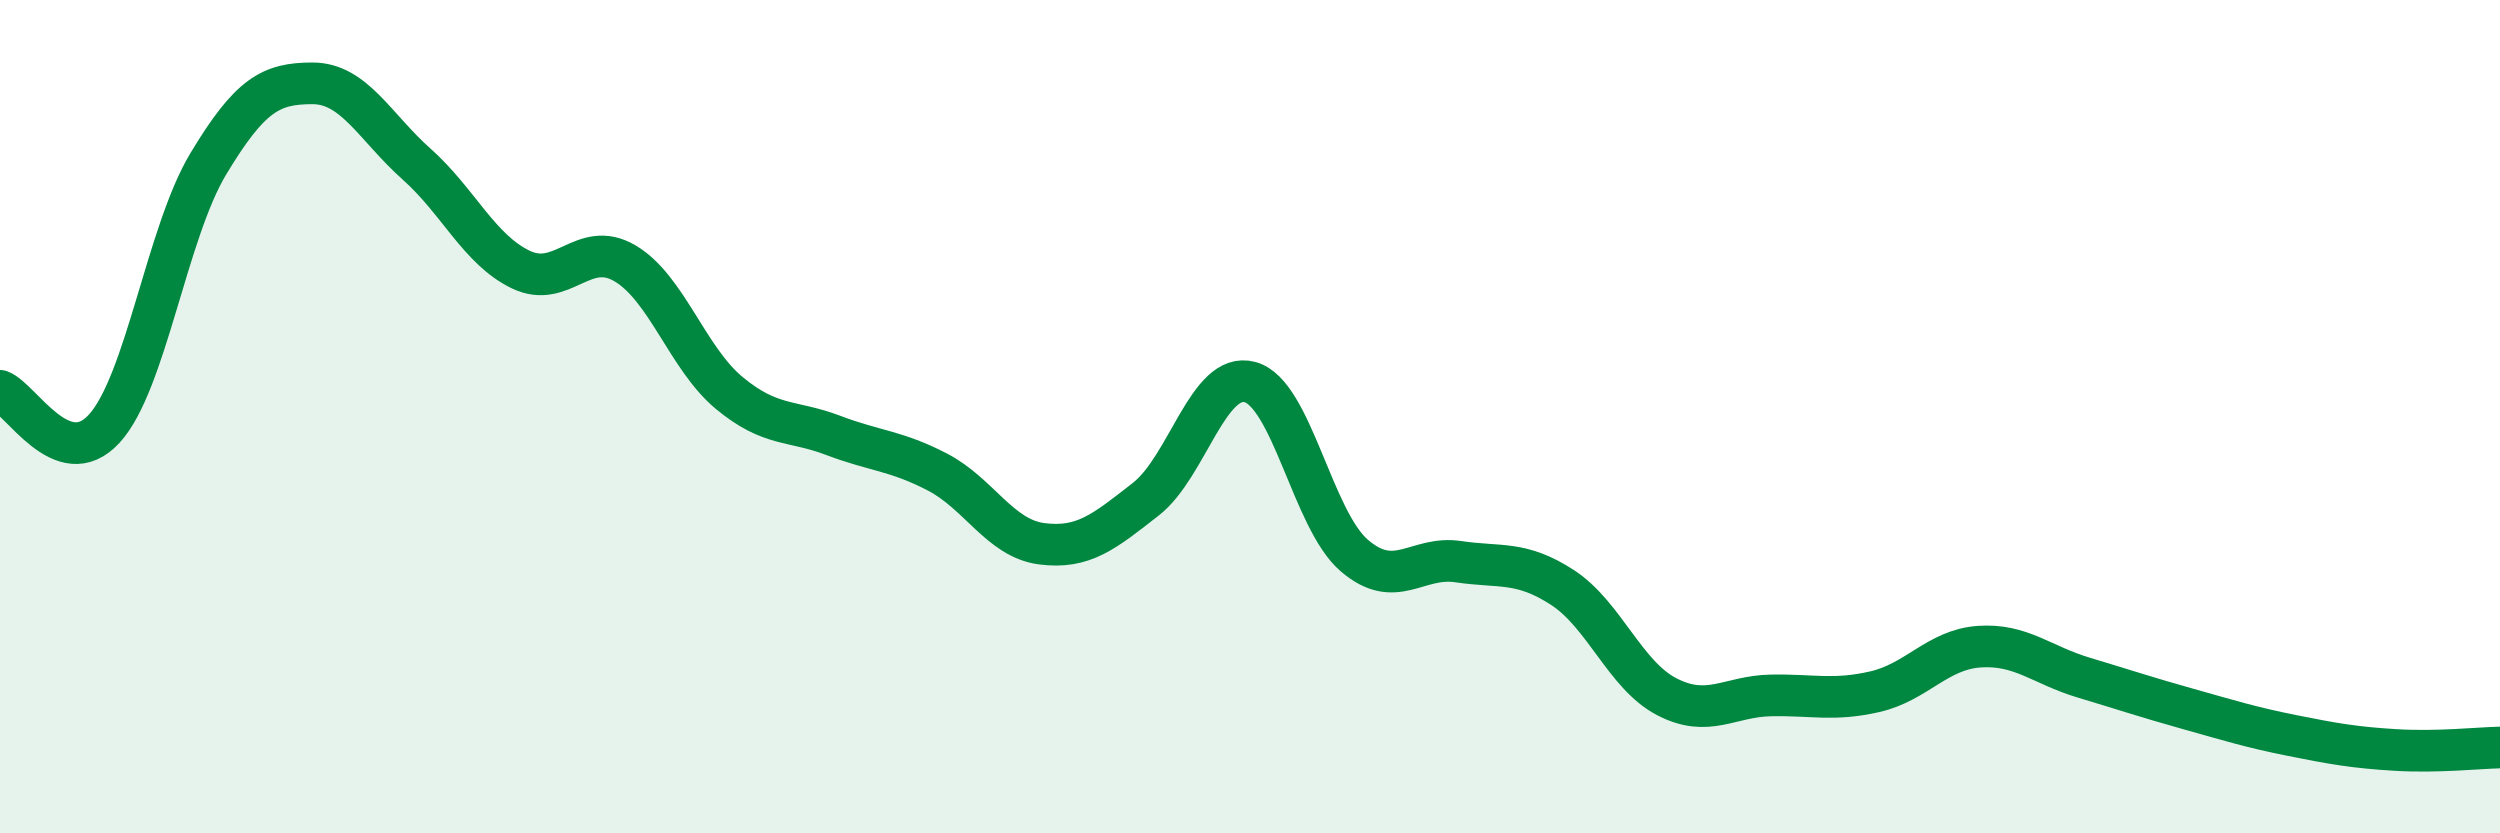
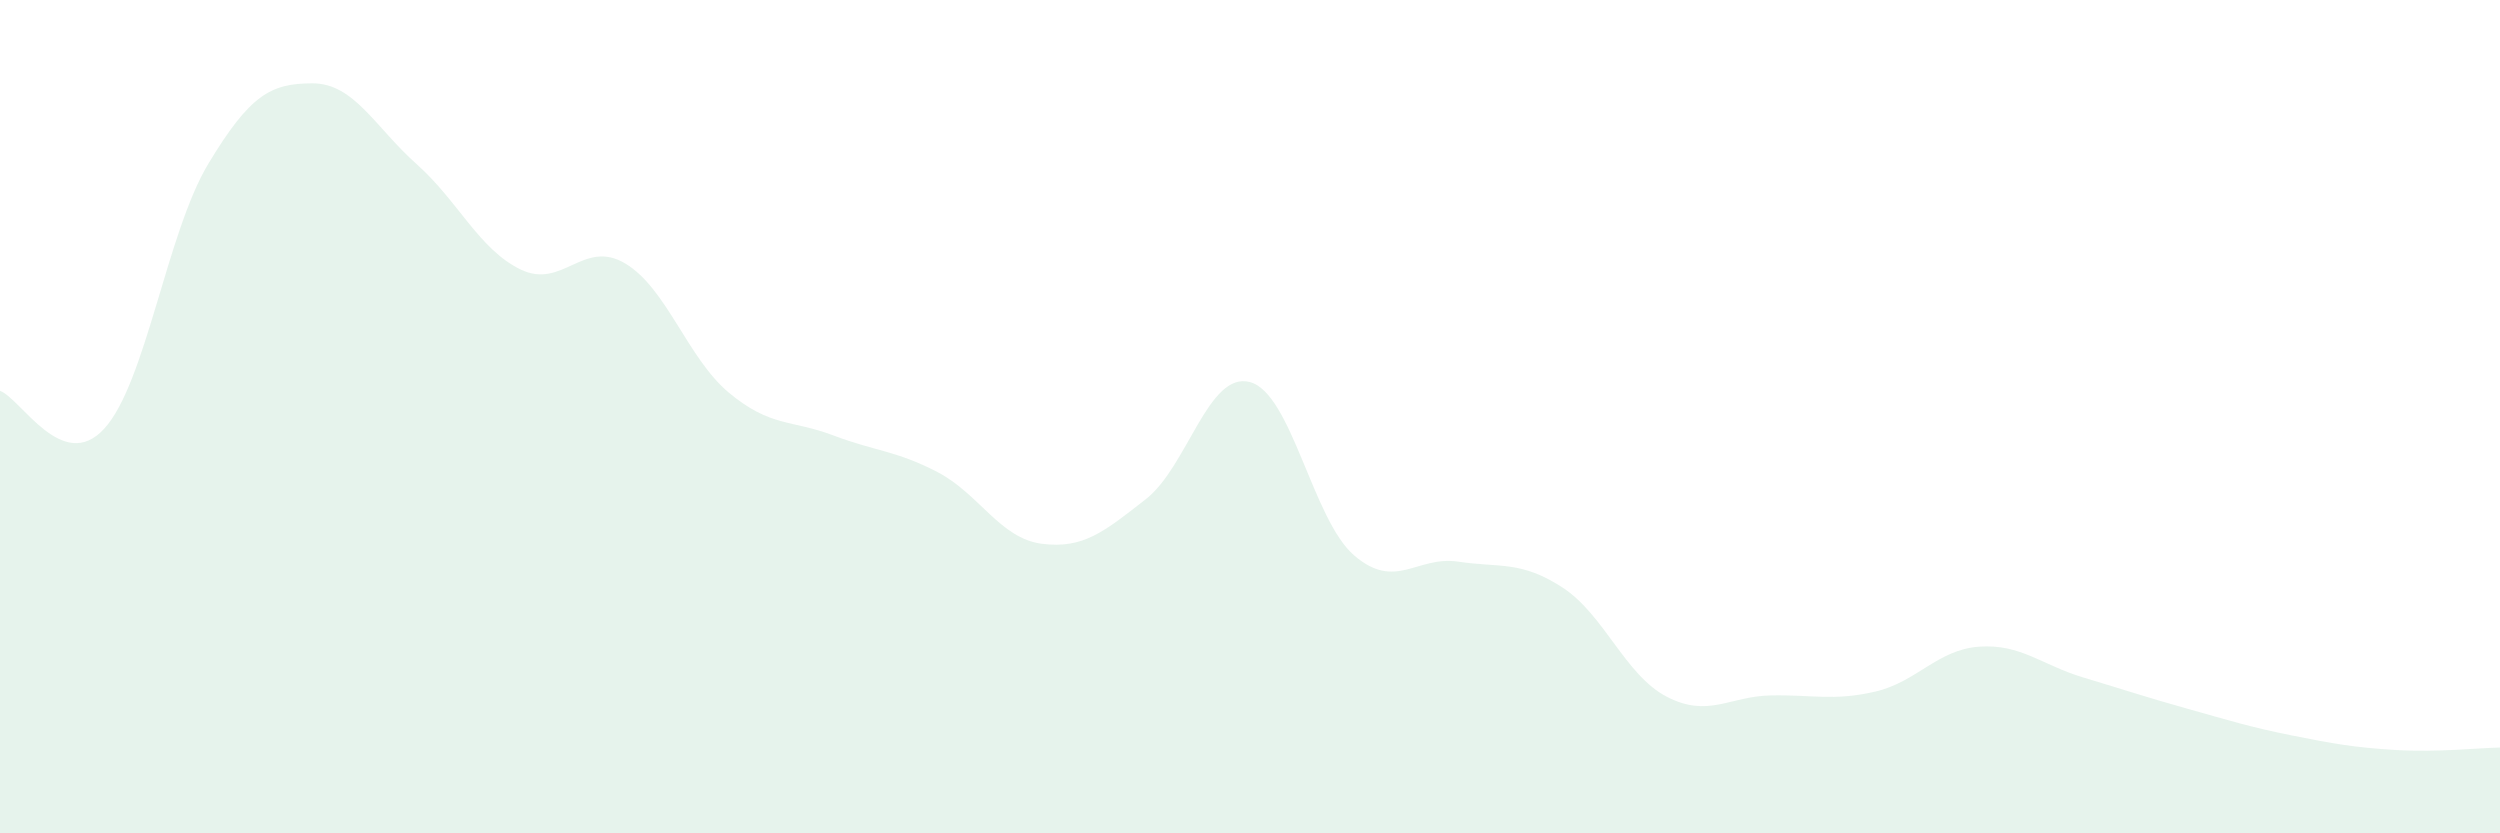
<svg xmlns="http://www.w3.org/2000/svg" width="60" height="20" viewBox="0 0 60 20">
  <path d="M 0,9.38 C 0.5,9.56 1.5,11.38 2.5,10.29 C 3.5,9.2 4,5.59 5,3.93 C 6,2.27 6.5,2 7.5,2 C 8.5,2 9,3.05 10,3.94 C 11,4.83 11.5,5.99 12.5,6.47 C 13.5,6.95 14,5.73 15,6.32 C 16,6.91 16.5,8.6 17.5,9.43 C 18.5,10.26 19,10.07 20,10.45 C 21,10.83 21.5,10.81 22.5,11.33 C 23.5,11.85 24,12.92 25,13.05 C 26,13.18 26.5,12.76 27.5,11.98 C 28.5,11.2 29,8.9 30,9.17 C 31,9.44 31.5,12.47 32.5,13.33 C 33.5,14.19 34,13.33 35,13.48 C 36,13.63 36.5,13.45 37.5,14.1 C 38.5,14.75 39,16.2 40,16.72 C 41,17.24 41.5,16.71 42.5,16.69 C 43.5,16.67 44,16.83 45,16.6 C 46,16.37 46.5,15.59 47.5,15.52 C 48.5,15.45 49,15.96 50,16.26 C 51,16.56 51.5,16.73 52.5,17.01 C 53.5,17.29 54,17.45 55,17.65 C 56,17.85 56.5,17.94 57.5,18 C 58.5,18.06 59.5,17.95 60,17.94L60 20L0 20Z" fill="#008740" opacity="0.1" stroke-linecap="round" stroke-linejoin="round" />
-   <path d="M 0,9.38 C 0.5,9.56 1.5,11.38 2.5,10.29 C 3.5,9.2 4,5.59 5,3.93 C 6,2.27 6.5,2 7.5,2 C 8.5,2 9,3.05 10,3.94 C 11,4.83 11.5,5.99 12.5,6.47 C 13.5,6.95 14,5.73 15,6.32 C 16,6.91 16.5,8.6 17.5,9.43 C 18.5,10.26 19,10.07 20,10.45 C 21,10.83 21.5,10.81 22.5,11.33 C 23.5,11.85 24,12.92 25,13.05 C 26,13.18 26.5,12.76 27.5,11.98 C 28.5,11.2 29,8.9 30,9.17 C 31,9.44 31.5,12.47 32.5,13.33 C 33.5,14.19 34,13.33 35,13.48 C 36,13.63 36.5,13.45 37.5,14.1 C 38.5,14.75 39,16.2 40,16.72 C 41,17.24 41.5,16.71 42.5,16.69 C 43.5,16.67 44,16.83 45,16.6 C 46,16.37 46.5,15.59 47.5,15.52 C 48.5,15.45 49,15.96 50,16.26 C 51,16.56 51.5,16.73 52.5,17.01 C 53.5,17.29 54,17.45 55,17.65 C 56,17.85 56.5,17.94 57.5,18 C 58.5,18.06 59.5,17.95 60,17.94" stroke="#008740" stroke-width="1" fill="none" stroke-linecap="round" stroke-linejoin="round" />
</svg>